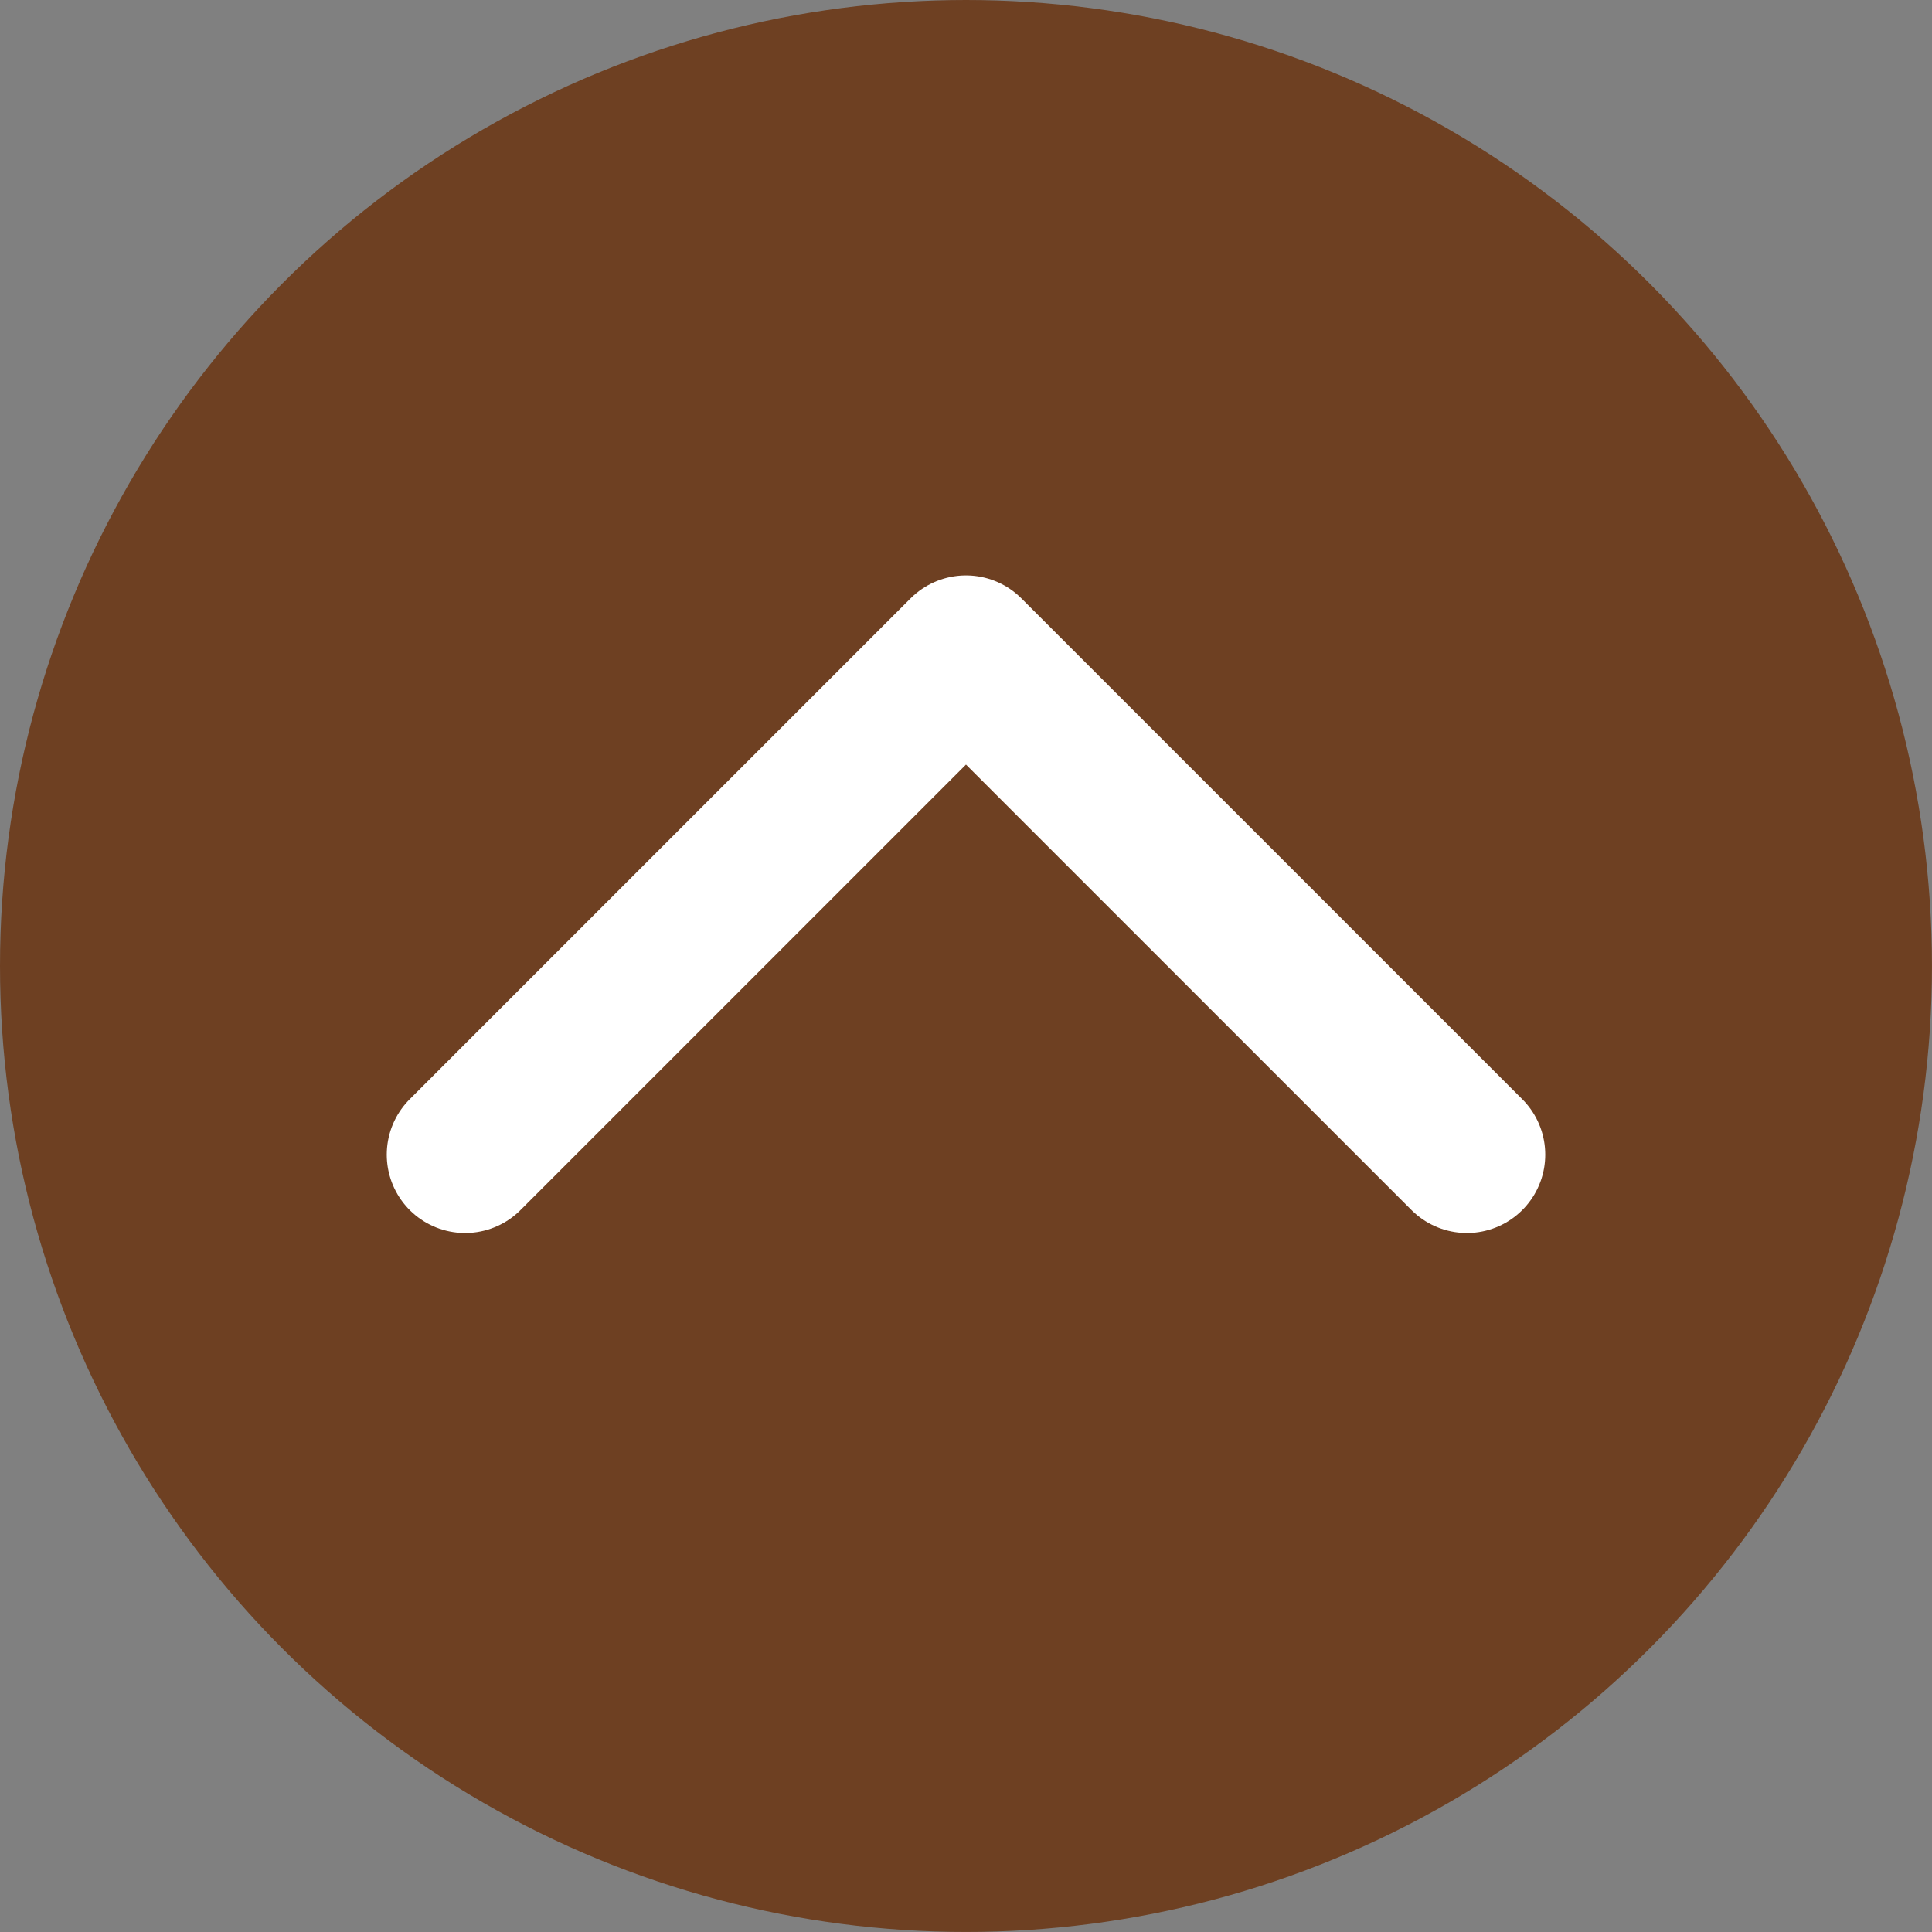
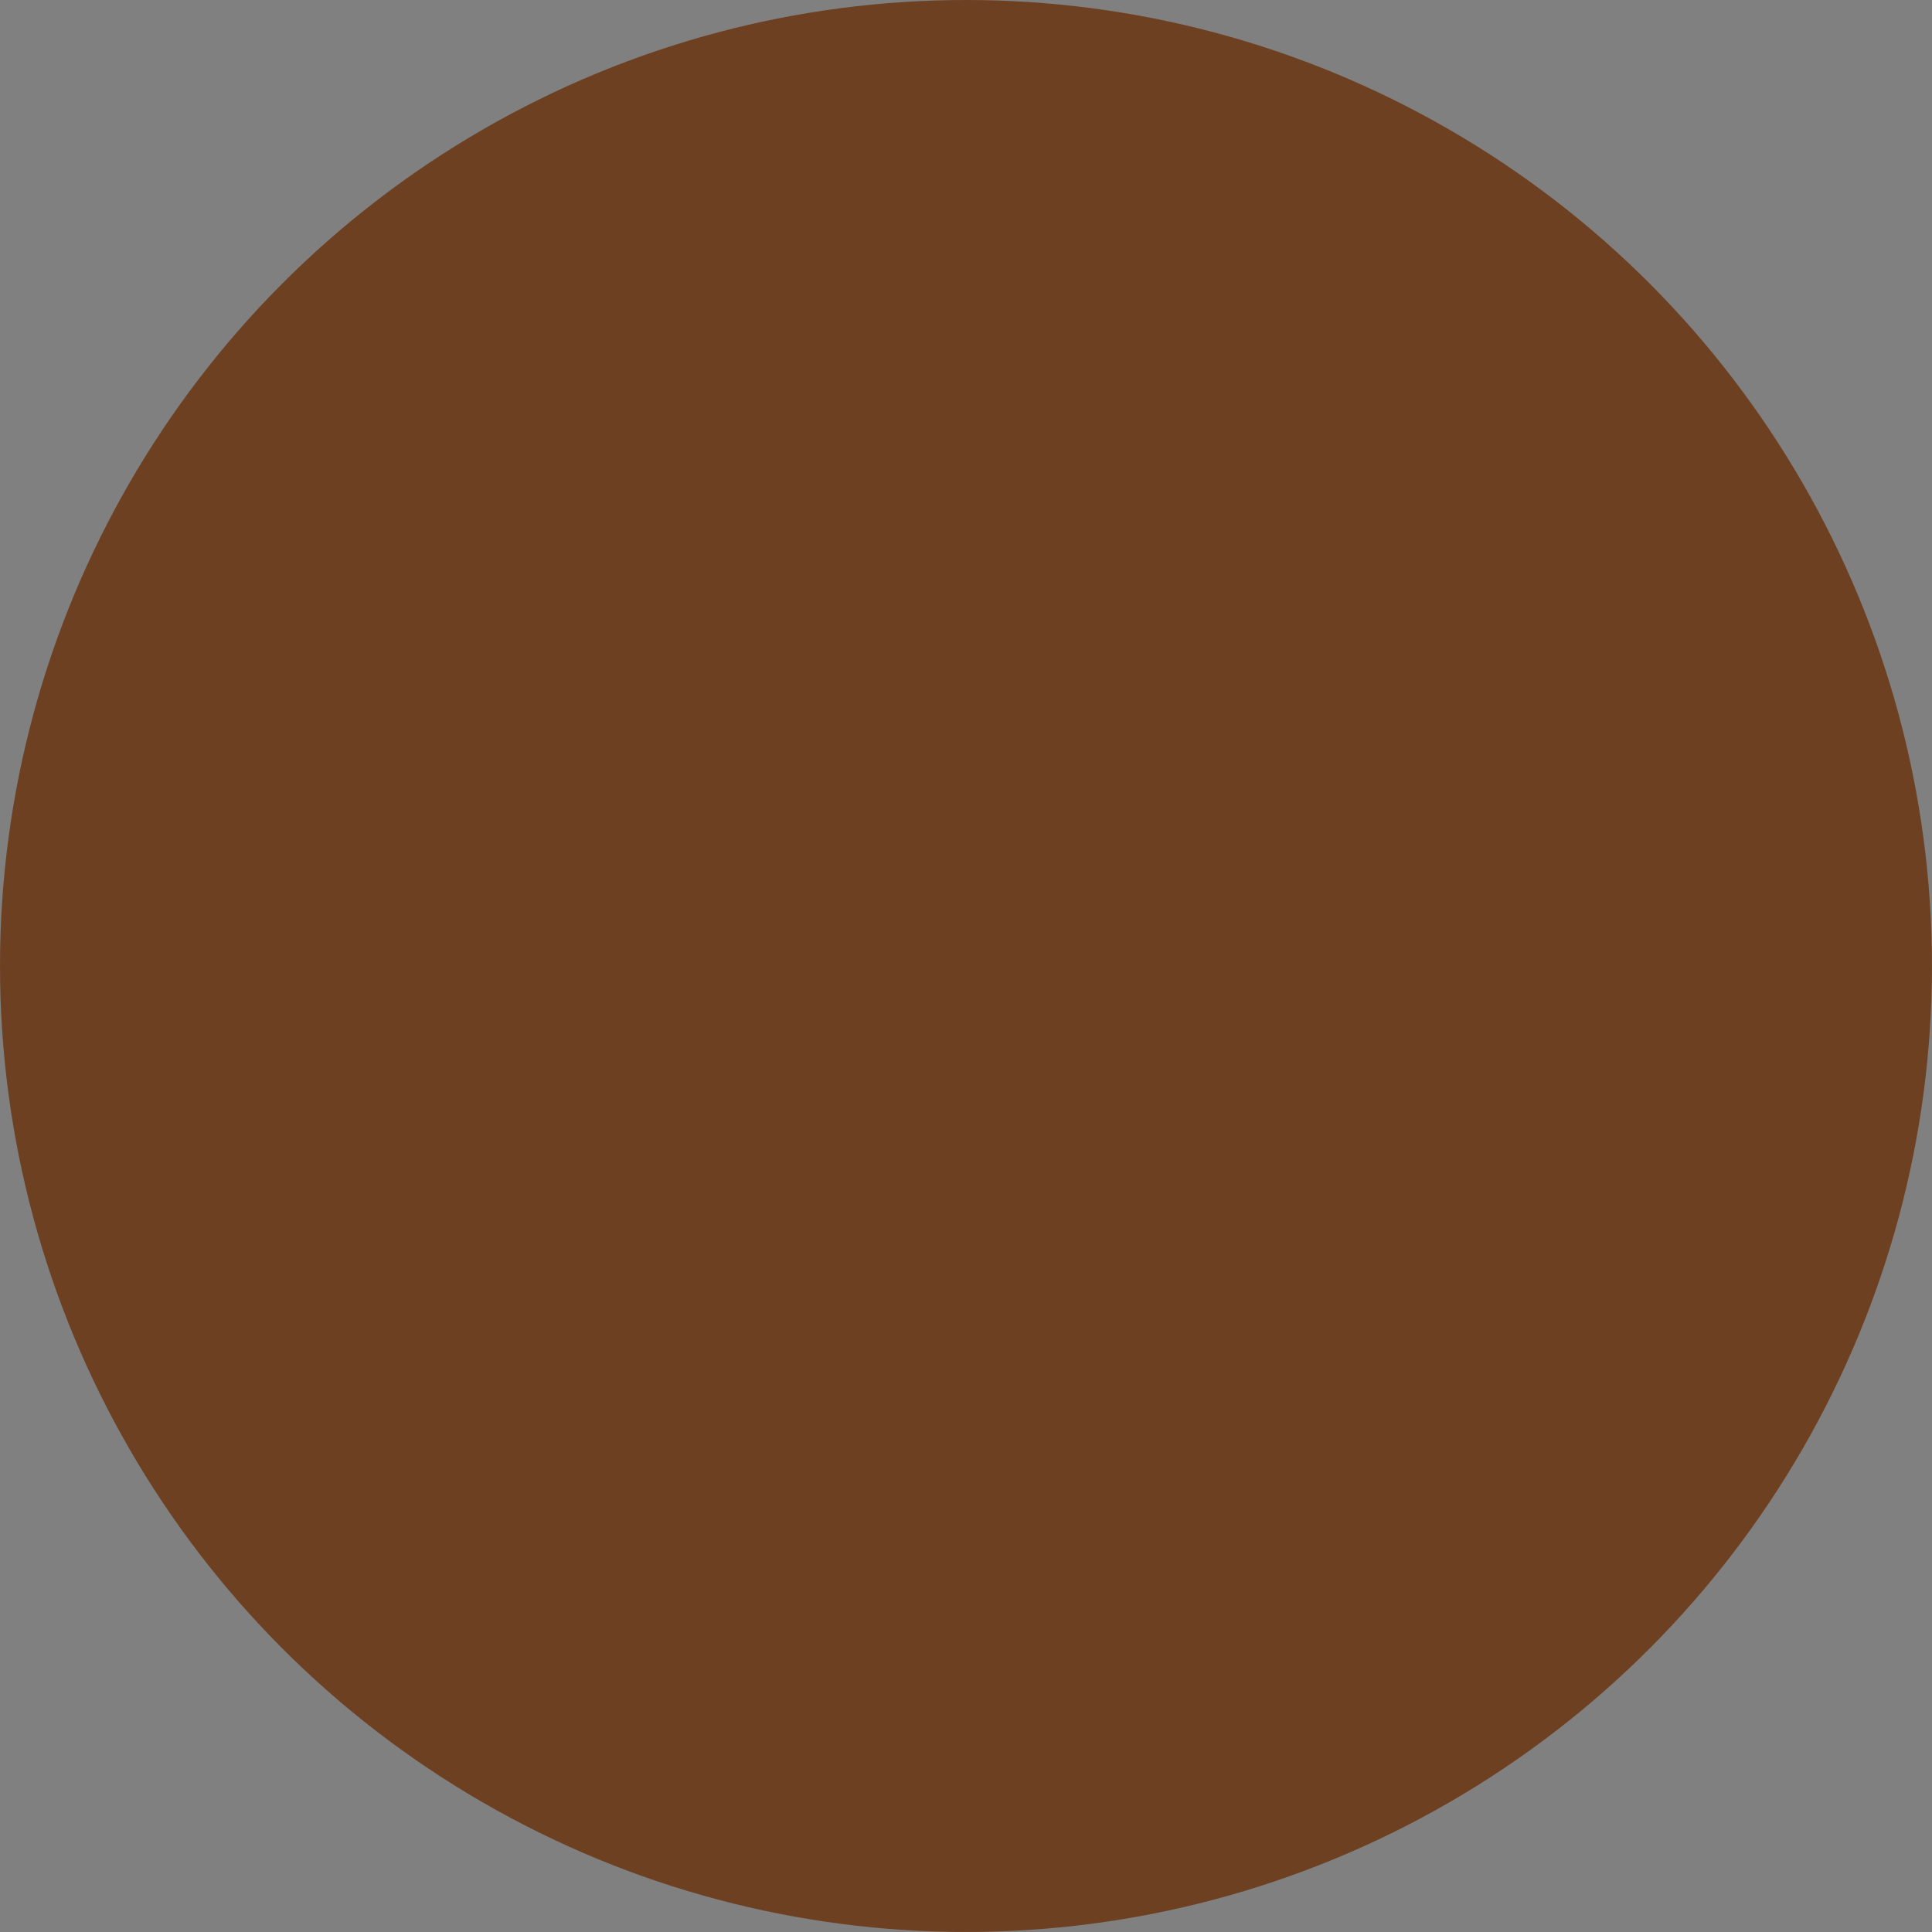
<svg xmlns="http://www.w3.org/2000/svg" viewBox="0 0 64.107 64.107">
  <rect x="0" y="0" width="64.107" height="64.107" fill="#808080" stroke="none" />
  <defs>
    <style>.cls-1{fill:#6e4022;}.cls-2{fill:none;stroke:#fff;stroke-linecap:round;stroke-linejoin:round;stroke-width:5.2px;}</style>
  </defs>
  <g id="レイヤー_2" data-name="レイヤー 2">
    <g id="ボタン">
      <circle class="cls-1" cx="32.053" cy="32.053" r="32.053" />
-       <polyline class="cls-2" points="15.433 38.313 32.053 21.693 48.674 38.313" />
    </g>
  </g>
</svg>